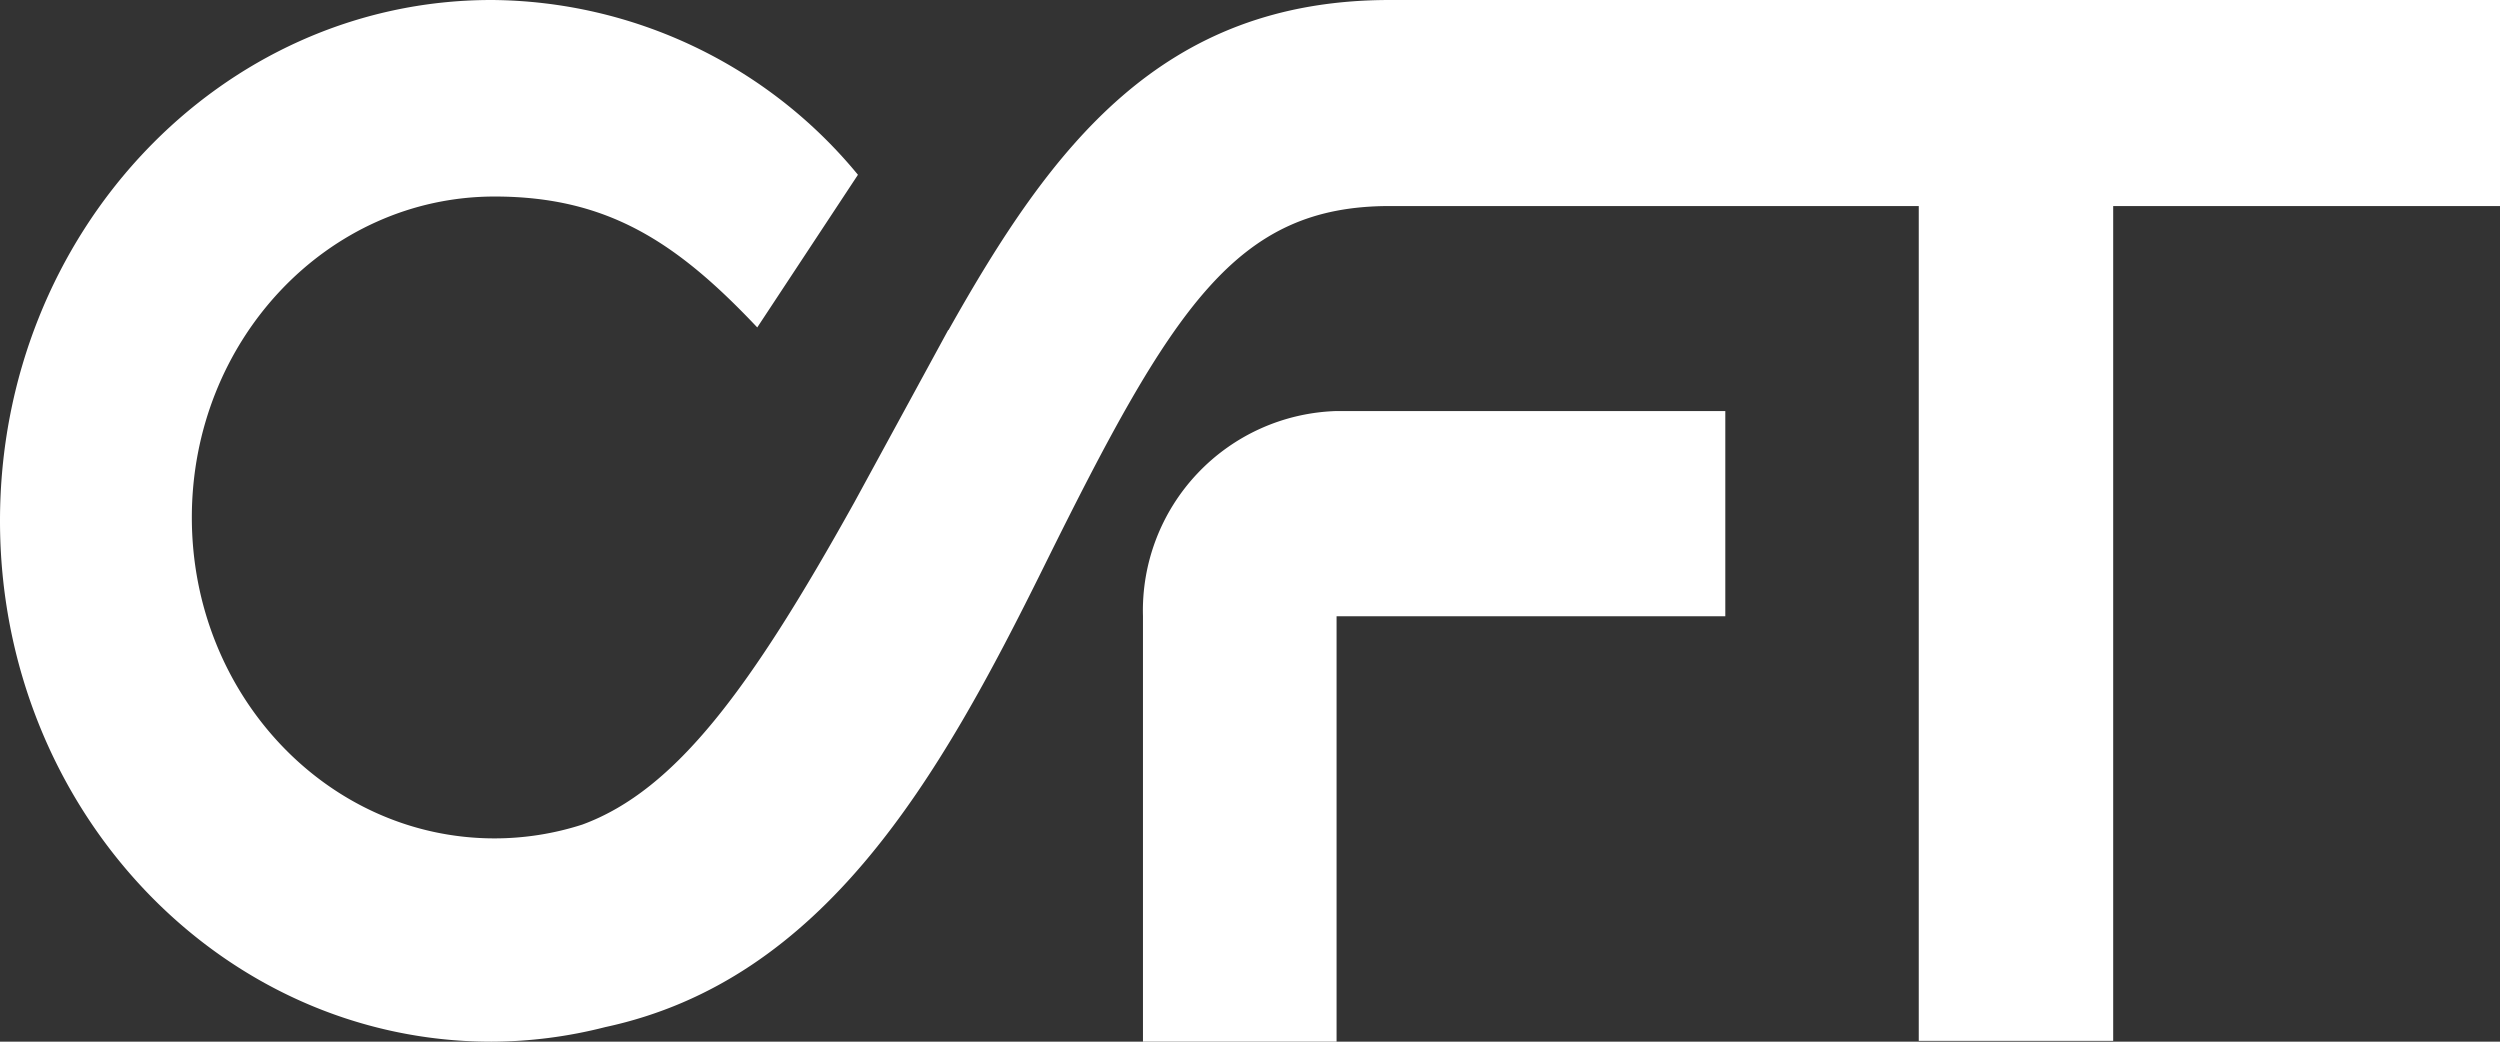
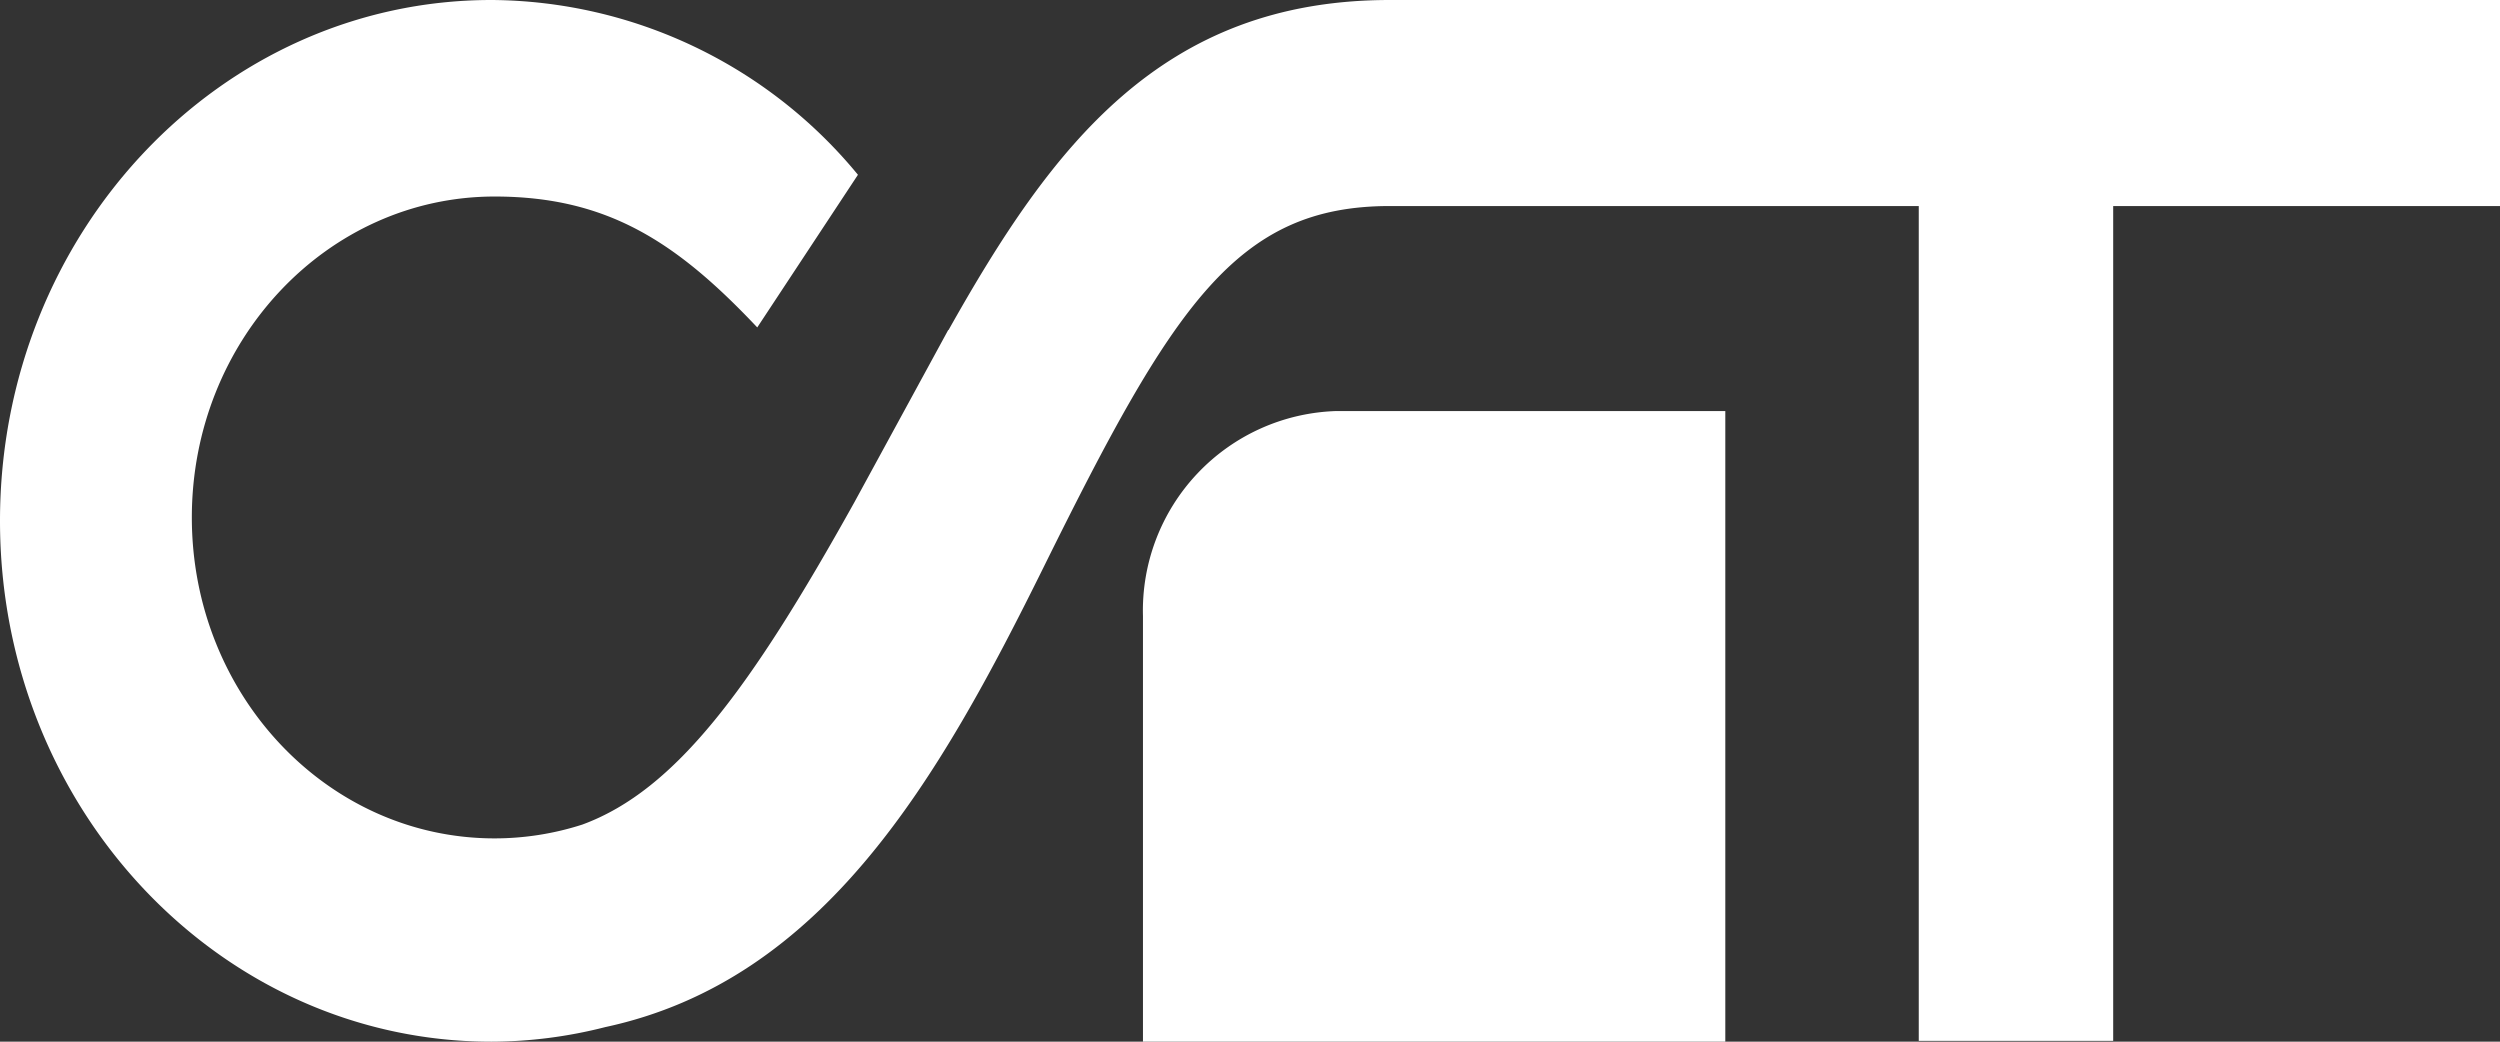
<svg xmlns="http://www.w3.org/2000/svg" width="113" height="47.084" viewBox="0 0 113 47.084">
  <rect x="0" y="0" width="113" height="47.084" fill="#333333" stroke="none" />
-   <path id="Union_2" data-name="Union 2" d="M51.662,47.084V27.854a9.024,9.024,0,0,1,8.751-9.275H77.984v9.275H60.413v19.23ZM0,23.542C0,10.54,9.945,0,22.214,0A21.617,21.617,0,0,1,38.779,7.9l-4.551,6.9c-3.642-3.86-6.775-5.917-11.871-5.917C14.8,8.884,8.671,15.378,8.671,23.39S14.8,37.895,22.357,37.895a12.935,12.935,0,0,0,3.967-.625c4.24-1.561,7.634-6.2,12.291-14.562l2.869-5.266c.075-.14.152-.279.228-.419l1.151-2.114.006.018C47.532,6.625,52.48,0,62.821,0H113V9.313H95.516V47.046H86.728V9.313H62.821c-6.924,0-9.791,4.475-15.646,16.317-4.741,9.588-9.94,18.673-19.818,20.795a21.007,21.007,0,0,1-5.144.66C9.945,47.084,0,36.544,0,23.542Z" fill="#fff" />
+   <path id="Union_2" data-name="Union 2" d="M51.662,47.084V27.854a9.024,9.024,0,0,1,8.751-9.275H77.984v9.275v19.23ZM0,23.542C0,10.54,9.945,0,22.214,0A21.617,21.617,0,0,1,38.779,7.9l-4.551,6.9c-3.642-3.86-6.775-5.917-11.871-5.917C14.8,8.884,8.671,15.378,8.671,23.39S14.8,37.895,22.357,37.895a12.935,12.935,0,0,0,3.967-.625c4.24-1.561,7.634-6.2,12.291-14.562l2.869-5.266c.075-.14.152-.279.228-.419l1.151-2.114.006.018C47.532,6.625,52.48,0,62.821,0H113V9.313H95.516V47.046H86.728V9.313H62.821c-6.924,0-9.791,4.475-15.646,16.317-4.741,9.588-9.94,18.673-19.818,20.795a21.007,21.007,0,0,1-5.144.66C9.945,47.084,0,36.544,0,23.542Z" fill="#fff" />
</svg>